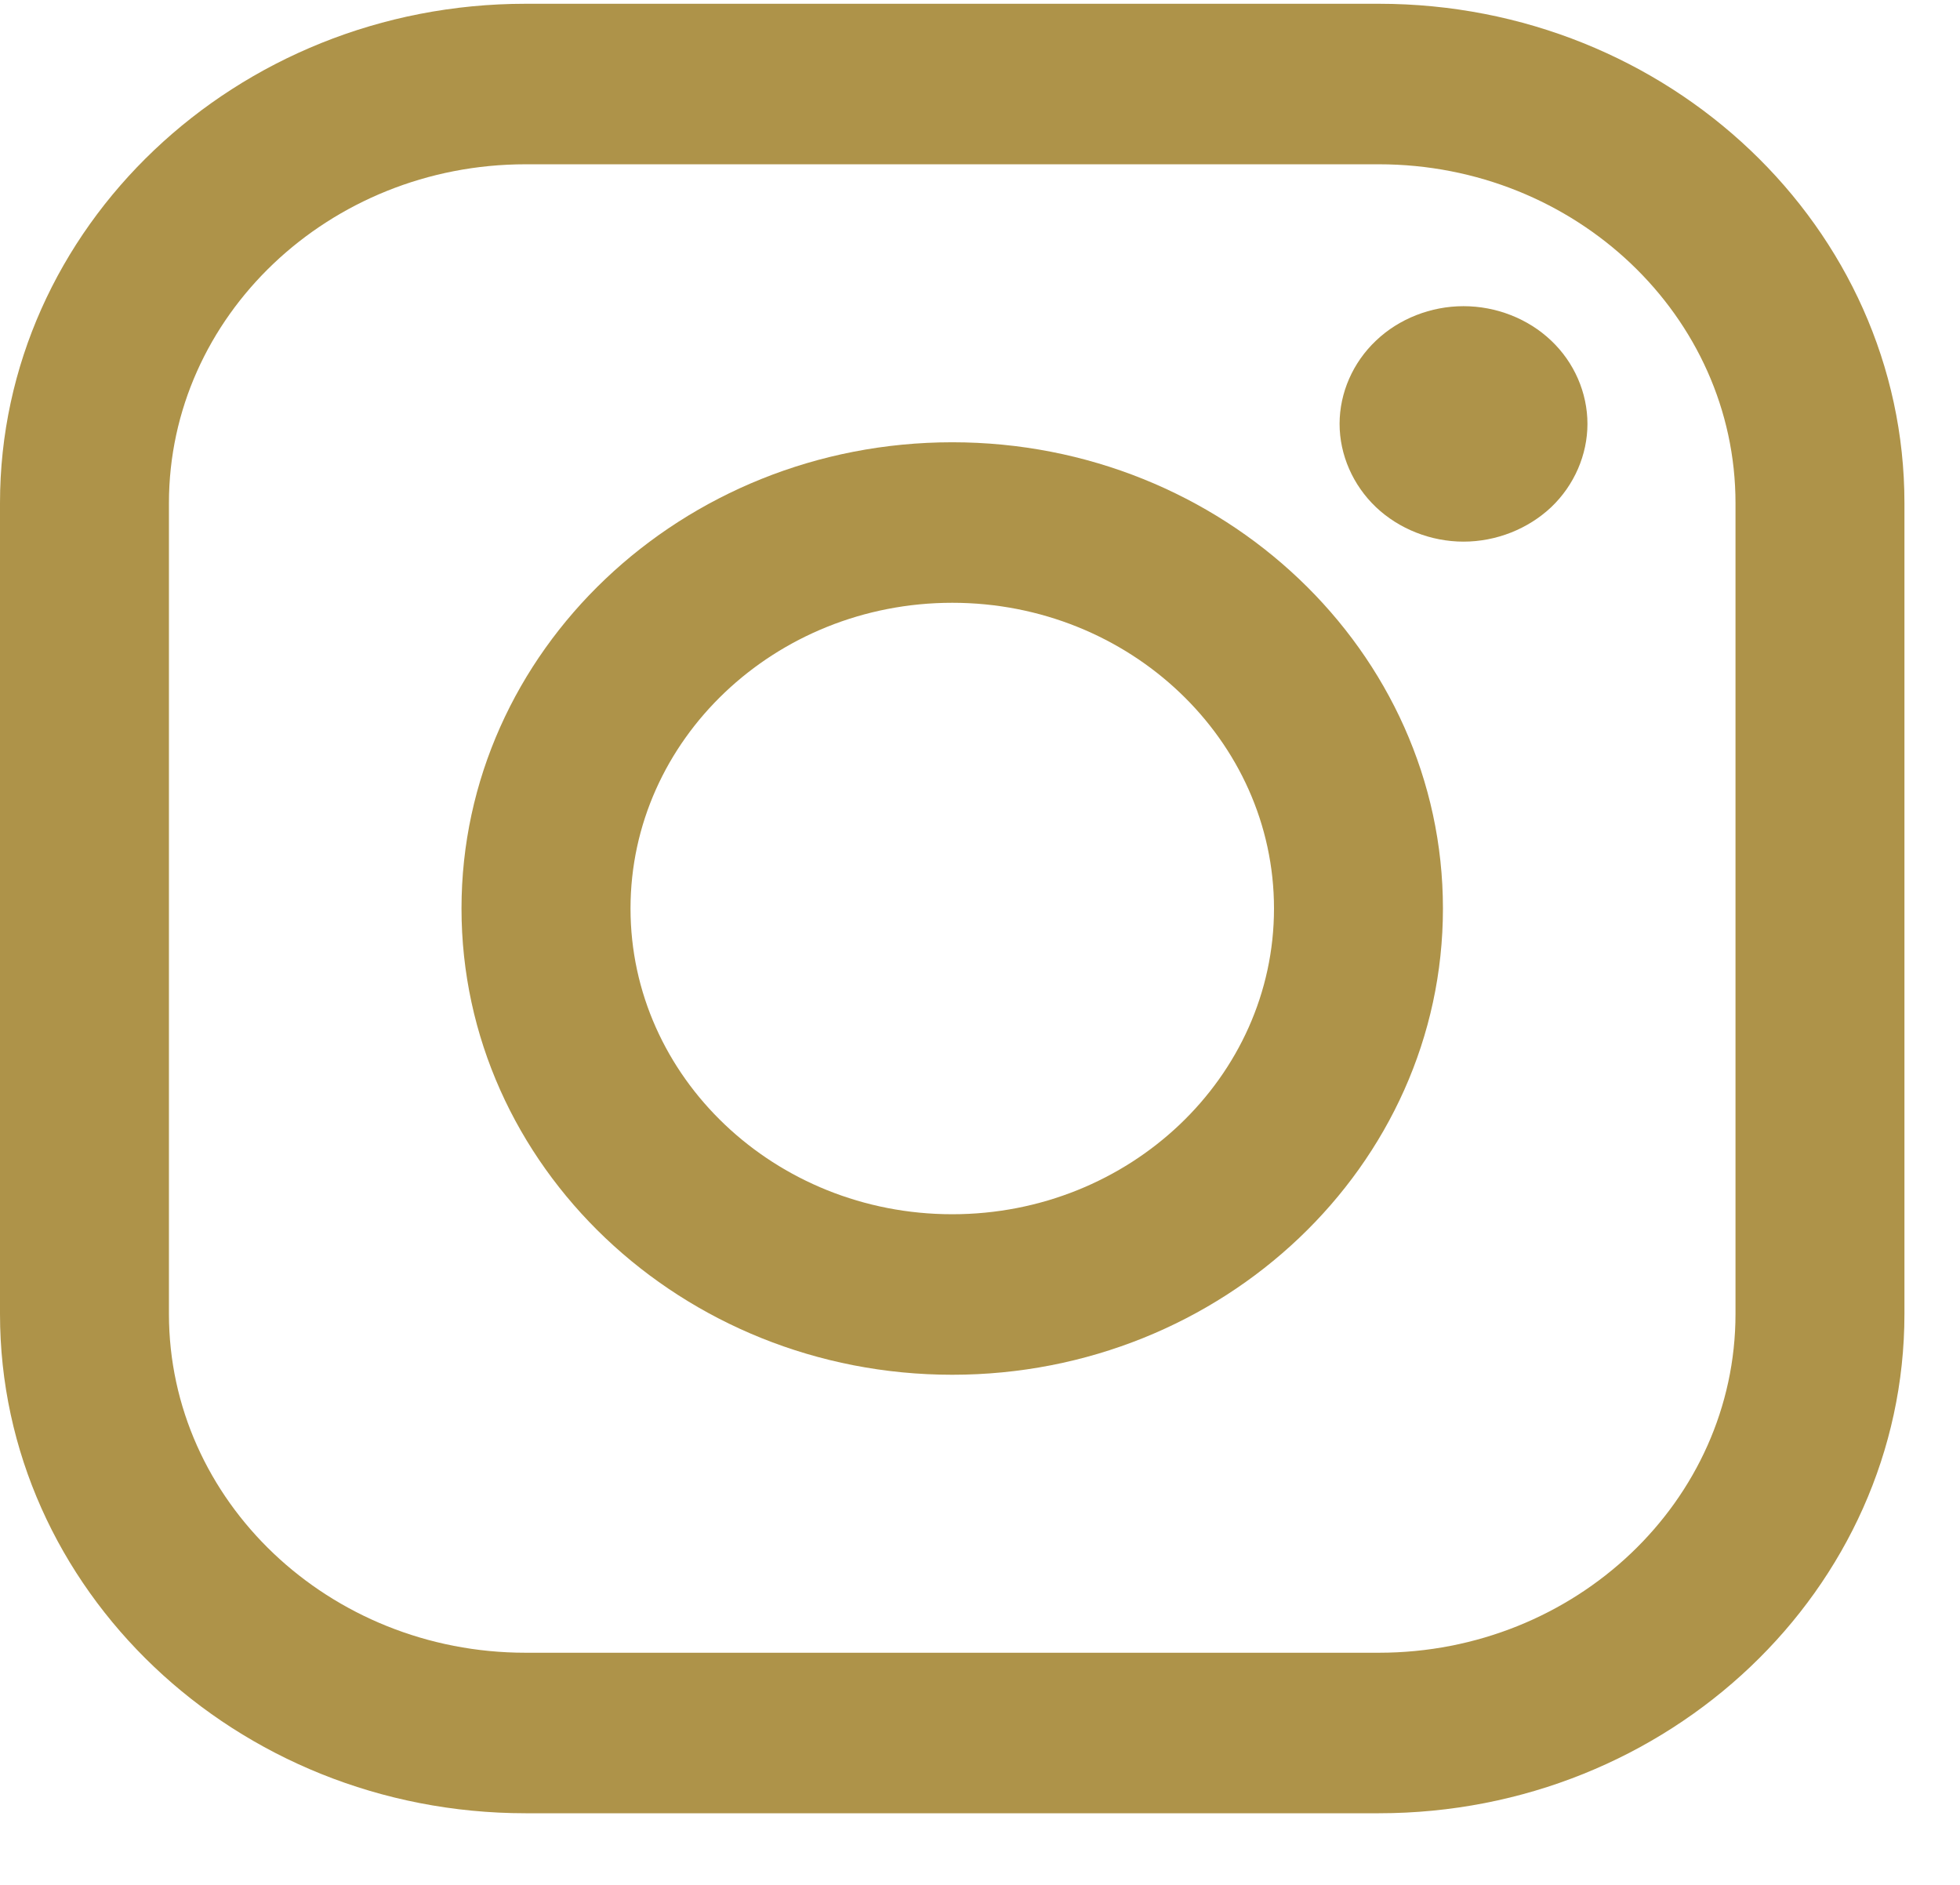
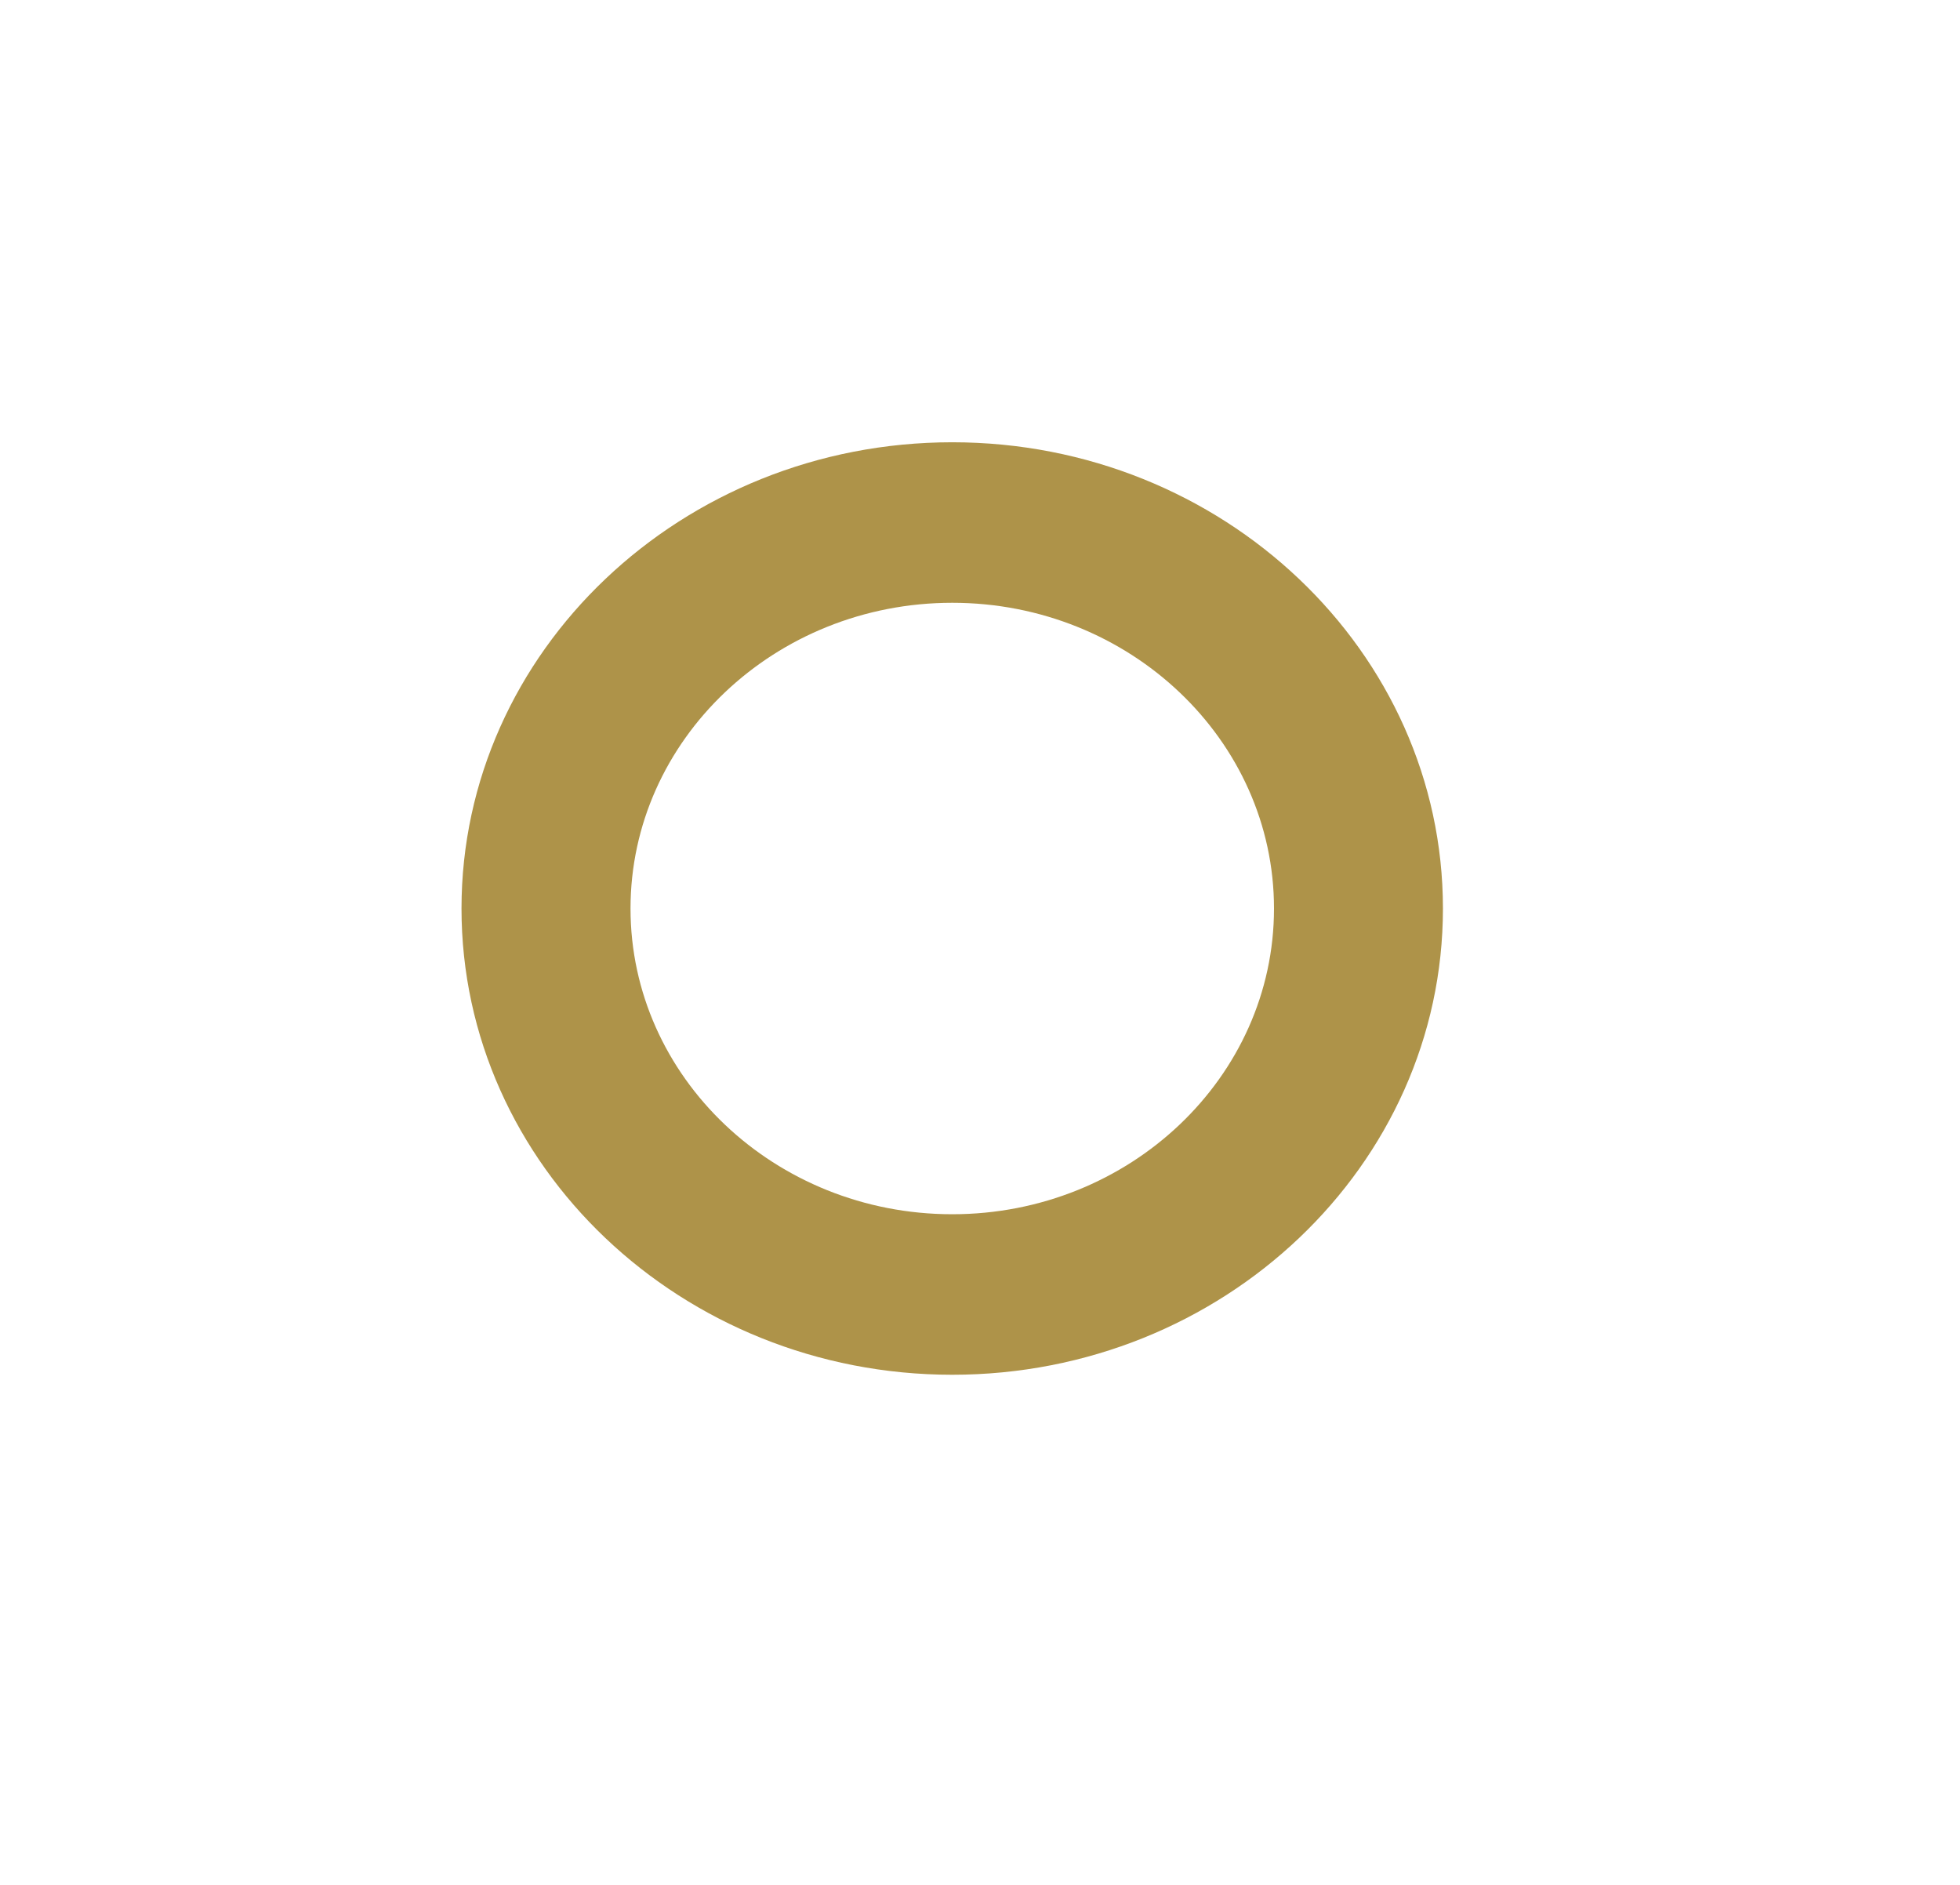
<svg xmlns="http://www.w3.org/2000/svg" width="26" height="25" viewBox="0 0 26 25" fill="none">
-   <path d="M18.291 0.05H6.972C3.127 0.05 0 3.021 0 6.673V17.427C0 21.079 3.127 24.05 6.972 24.05H18.291C22.136 24.05 25.263 21.079 25.263 17.427V6.673C25.263 3.021 22.136 0.05 18.291 0.05ZM23.022 17.427C23.022 19.905 20.9 21.921 18.291 21.921H6.972C4.363 21.921 2.241 19.905 2.241 17.427V6.673C2.241 4.195 4.363 2.179 6.972 2.179H18.291C20.9 2.179 23.022 4.195 23.022 6.673V17.427H23.022Z" fill="#AE9349" />
  <path d="M12.632 5.866C9.042 5.866 6.122 8.64 6.122 12.05C6.122 15.46 9.042 18.234 12.632 18.234C16.221 18.234 19.141 15.46 19.141 12.05C19.141 8.64 16.221 5.866 12.632 5.866ZM12.632 16.105C10.278 16.105 8.364 14.286 8.364 12.05C8.364 9.814 10.278 7.995 12.632 7.995C14.985 7.995 16.9 9.814 16.9 12.05C16.9 14.286 14.985 16.105 12.632 16.105Z" fill="#AE9349" />
-   <path d="M19.414 4.061C18.982 4.061 18.558 4.227 18.253 4.518C17.947 4.807 17.77 5.21 17.77 5.622C17.77 6.033 17.947 6.436 18.253 6.727C18.558 7.016 18.982 7.184 19.414 7.184C19.848 7.184 20.27 7.016 20.577 6.727C20.883 6.436 21.058 6.032 21.058 5.622C21.058 5.21 20.883 4.807 20.577 4.518C20.272 4.227 19.848 4.061 19.414 4.061Z" fill="#AE9349" />
</svg>